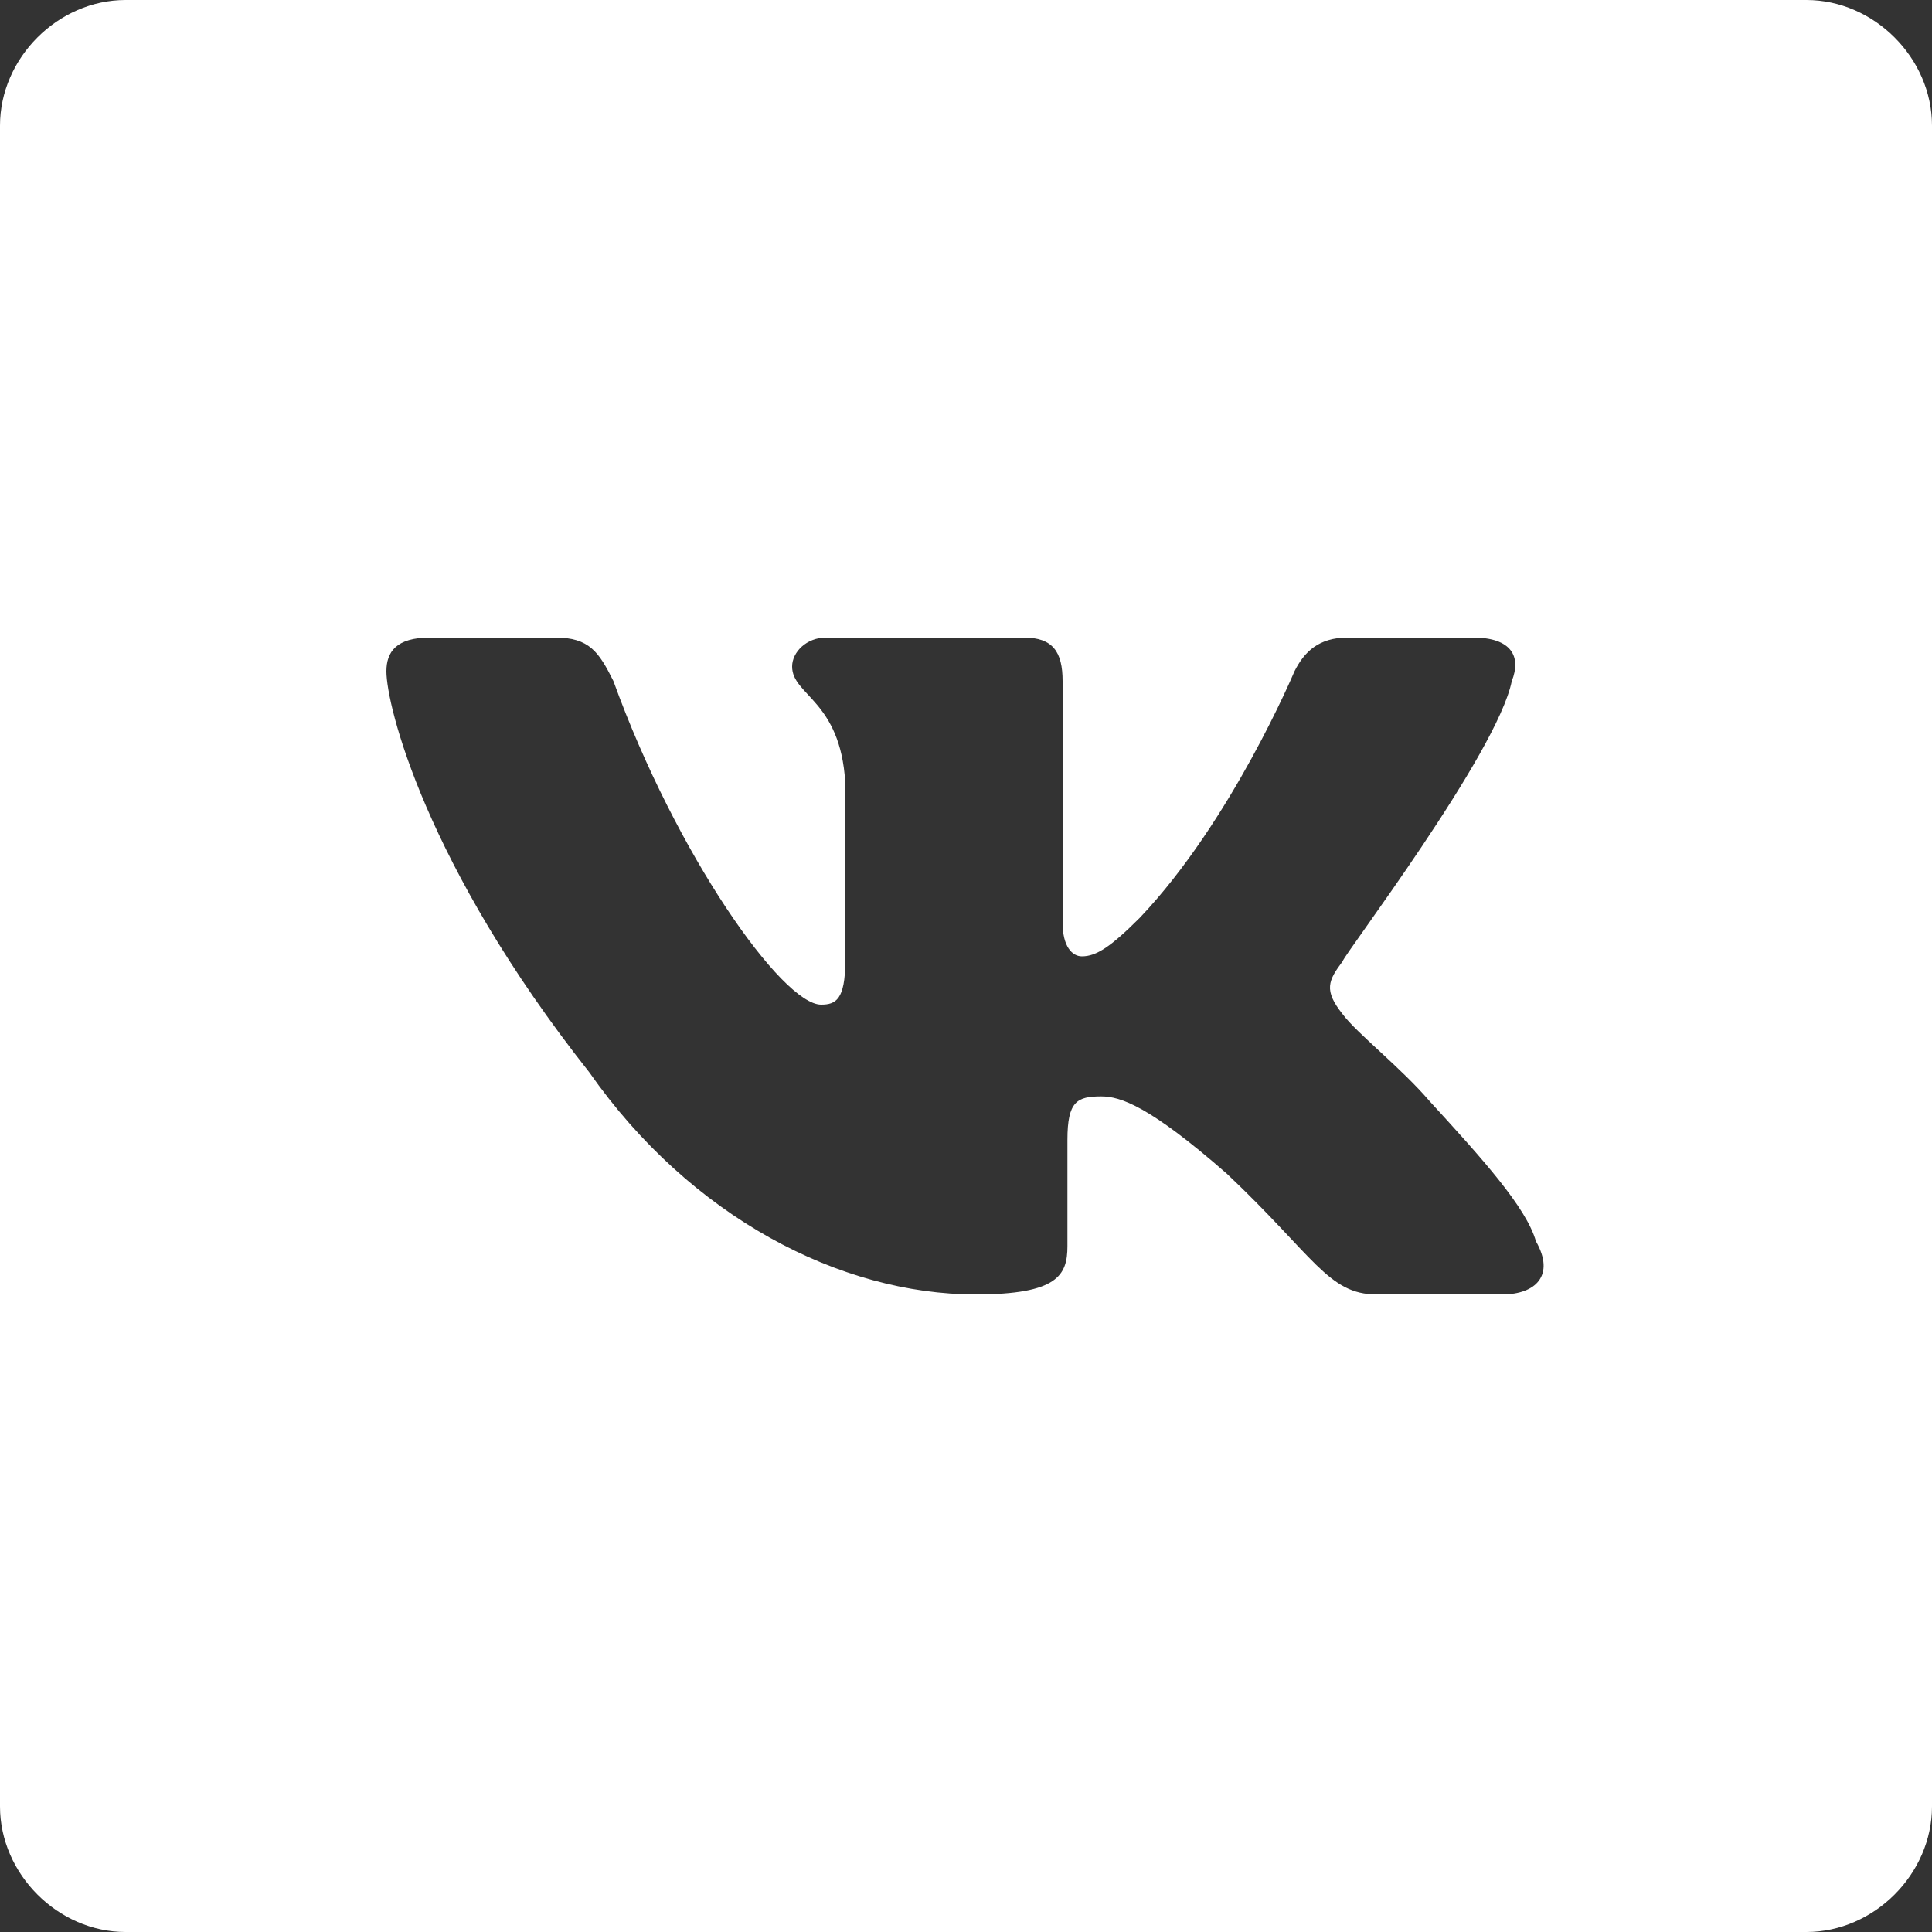
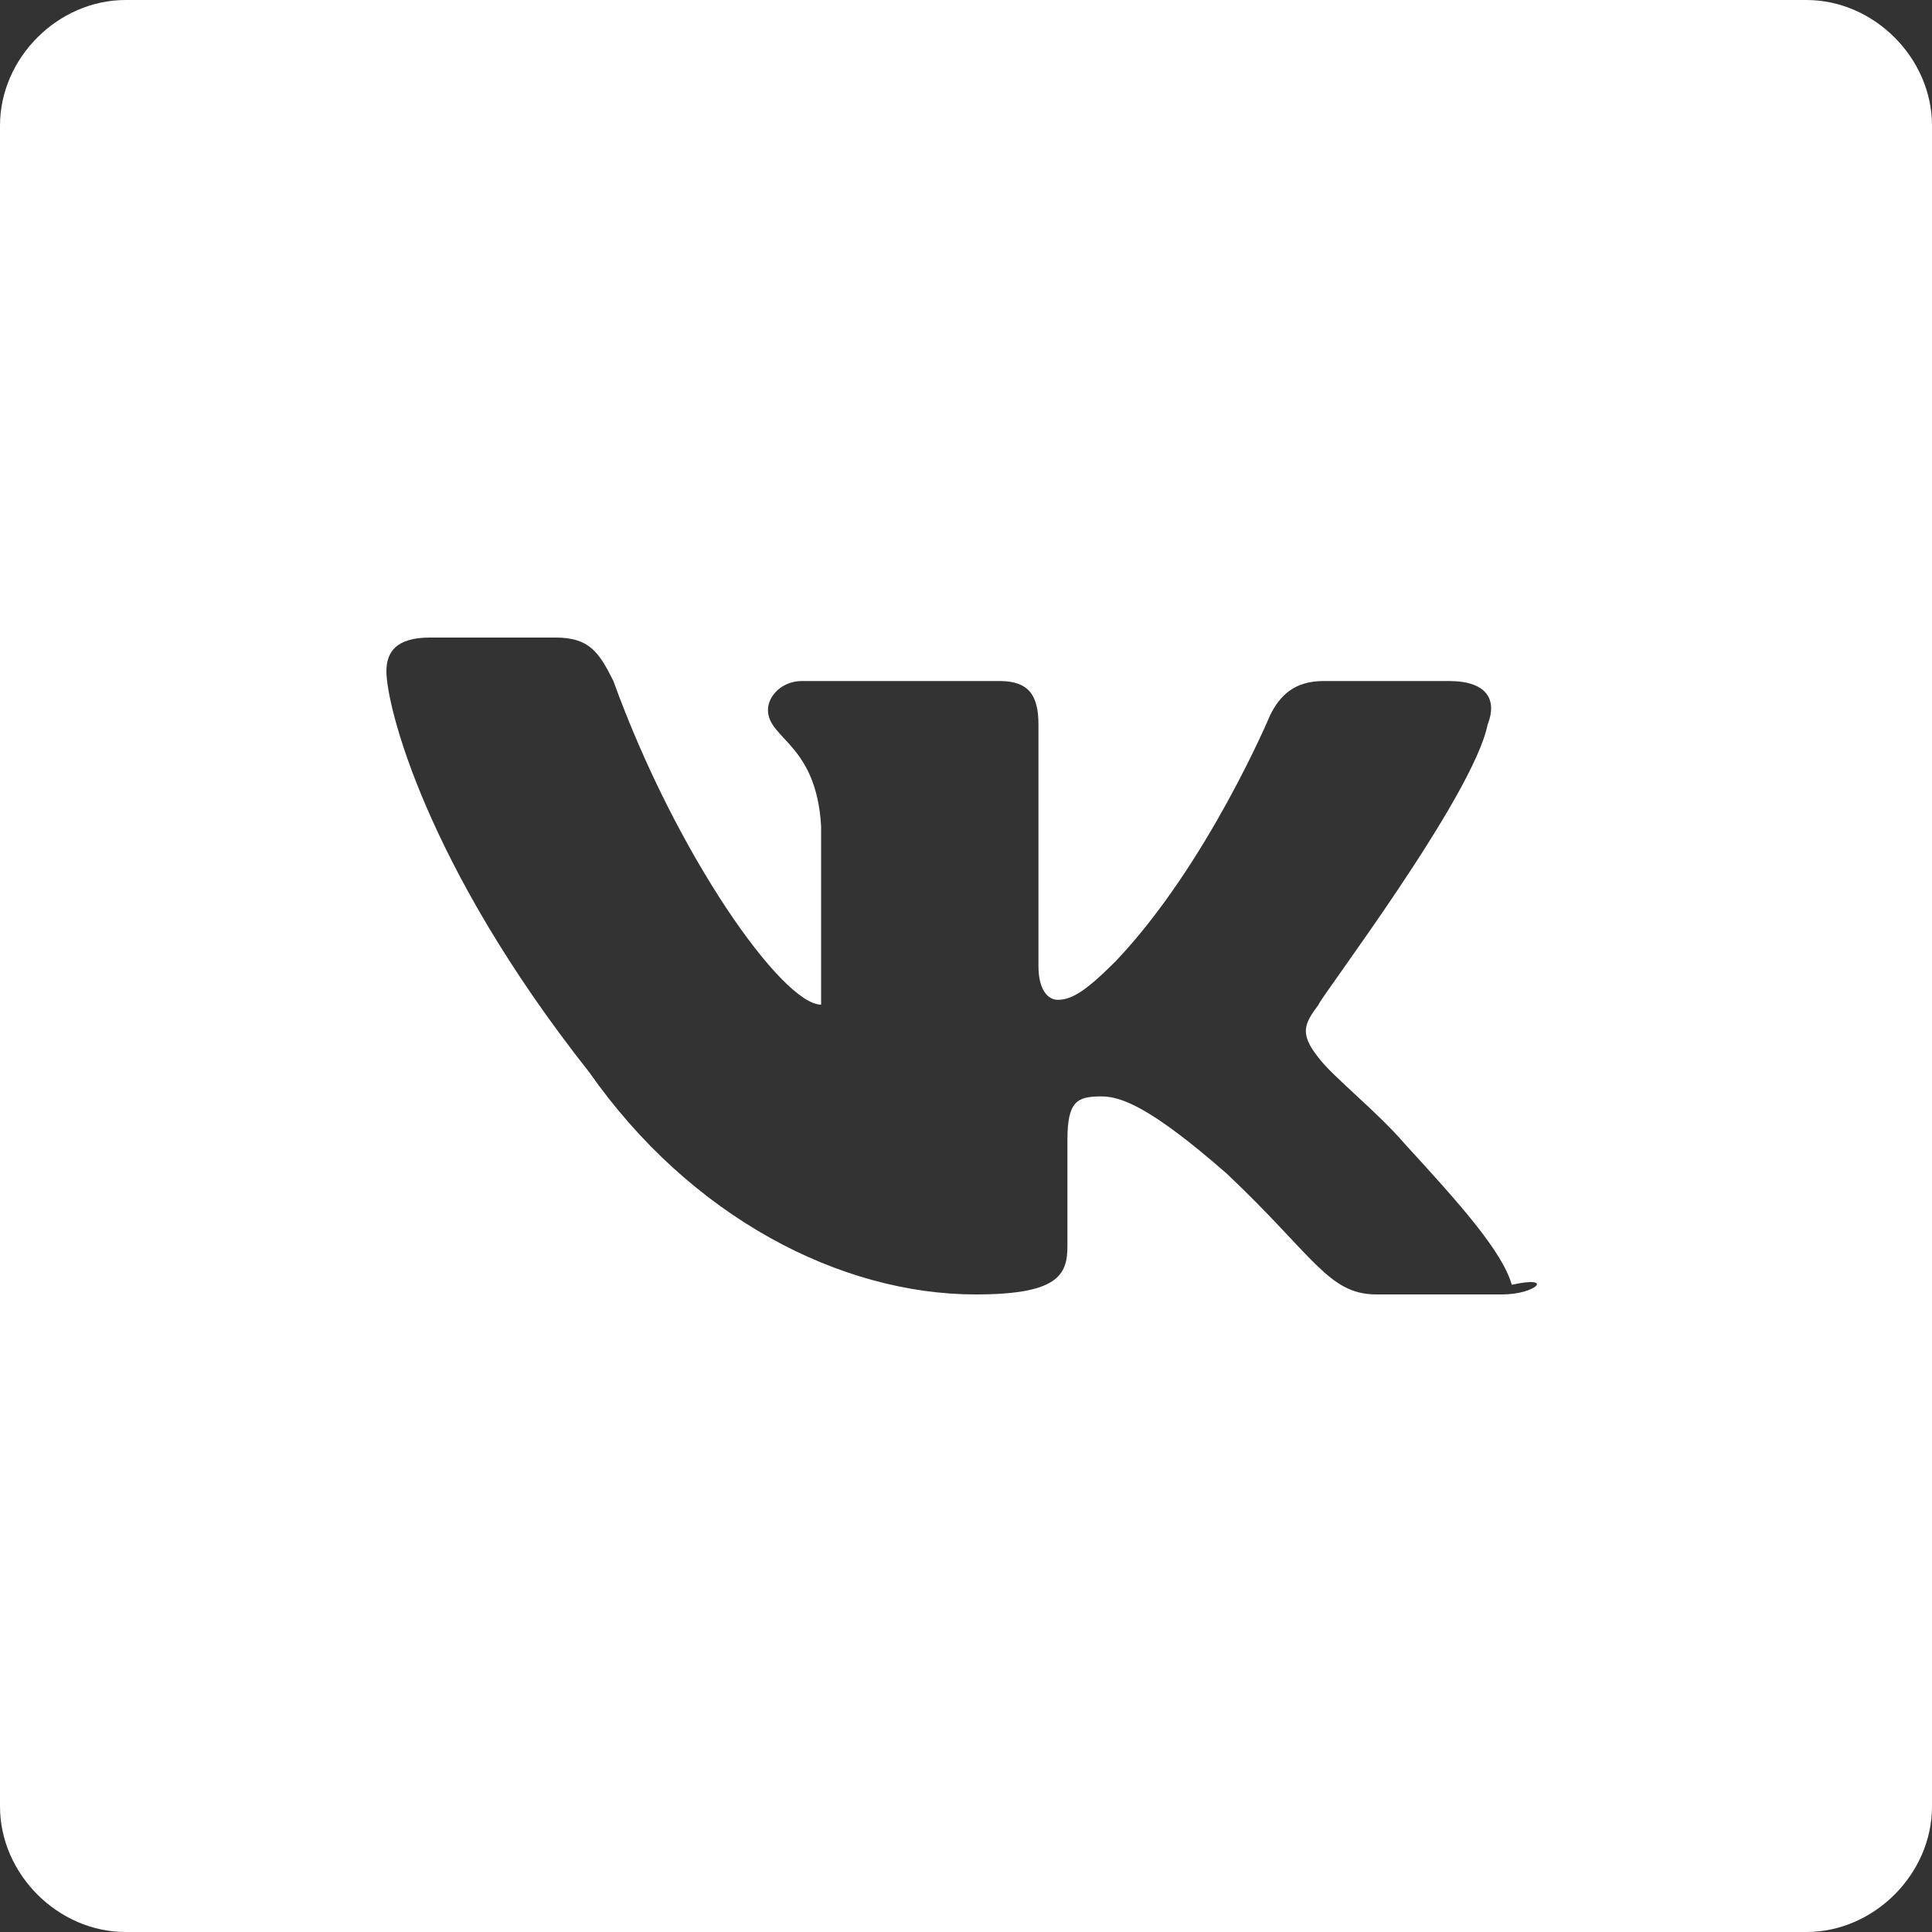
<svg xmlns="http://www.w3.org/2000/svg" id="Layer_1" x="0px" y="0px" viewBox="0 0 40 40" style="enable-background:new 0 0 40 40;" xml:space="preserve">
  <rect x="0" y="0" width="40" height="40" fill="#333333" stroke="none" />
  <style type="text/css"> .st0{fill:#FFFFFF;} </style>
  <g>
-     <path class="st0" d="M37.4,0H2.6C1.2,0,0,1.2,0,2.6v34.8C0,38.8,1.2,40,2.6,40h34.8c1.4,0,2.6-1.2,2.6-2.6V2.6 C40,1.2,38.8,0,37.4,0z M31.1,26.8h-2.6c-1,0-1.3-0.8-3.1-2.5c-1.6-1.4-2.2-1.6-2.6-1.6c-0.5,0-0.7,0.1-0.7,0.9v2.2 c0,0.6-0.2,1-1.9,1c-2.8,0-5.9-1.6-8-4.6C8.8,17.9,8,14.6,8,13.9c0-0.4,0.2-0.7,0.9-0.7h2.6c0.7,0,0.9,0.3,1.2,0.9 c1.3,3.6,3.5,6.7,4.3,6.7c0.3,0,0.5-0.1,0.5-0.9v-3.7c-0.1-1.7-1.1-1.8-1.1-2.4c0-0.3,0.3-0.6,0.7-0.6h4.1c0.6,0,0.8,0.3,0.8,0.9v5 c0,0.5,0.2,0.7,0.4,0.7c0.3,0,0.6-0.2,1.2-0.8c1.9-2,3.2-5.1,3.2-5.1c0.2-0.4,0.5-0.7,1.1-0.7h2.6c0.8,0,1,0.4,0.8,0.9 c-0.3,1.5-3.5,5.7-3.5,5.8c-0.3,0.4-0.4,0.6,0,1.1c0.3,0.4,1.2,1.1,1.8,1.8c1.1,1.2,2,2.2,2.2,2.9C32.2,26.4,31.8,26.8,31.1,26.8z" />
+     <path class="st0" d="M37.4,0H2.6C1.2,0,0,1.2,0,2.6v34.8C0,38.8,1.2,40,2.6,40h34.8c1.4,0,2.6-1.2,2.6-2.6V2.6 C40,1.2,38.8,0,37.4,0z M31.1,26.8h-2.6c-1,0-1.3-0.8-3.1-2.5c-1.6-1.4-2.2-1.6-2.6-1.6c-0.5,0-0.7,0.1-0.7,0.9v2.2 c0,0.6-0.2,1-1.9,1c-2.8,0-5.9-1.6-8-4.6C8.8,17.9,8,14.6,8,13.9c0-0.4,0.2-0.7,0.9-0.7h2.6c0.7,0,0.9,0.3,1.2,0.9 c1.3,3.6,3.5,6.7,4.3,6.7v-3.7c-0.1-1.7-1.1-1.8-1.1-2.4c0-0.3,0.3-0.6,0.7-0.6h4.1c0.6,0,0.8,0.3,0.8,0.9v5 c0,0.5,0.2,0.7,0.4,0.7c0.3,0,0.6-0.2,1.2-0.8c1.9-2,3.2-5.1,3.2-5.1c0.2-0.4,0.5-0.7,1.1-0.7h2.6c0.8,0,1,0.4,0.8,0.9 c-0.3,1.5-3.5,5.7-3.5,5.8c-0.3,0.4-0.4,0.6,0,1.1c0.3,0.4,1.2,1.1,1.8,1.8c1.1,1.2,2,2.2,2.2,2.9C32.2,26.4,31.8,26.8,31.1,26.8z" />
  </g>
</svg>